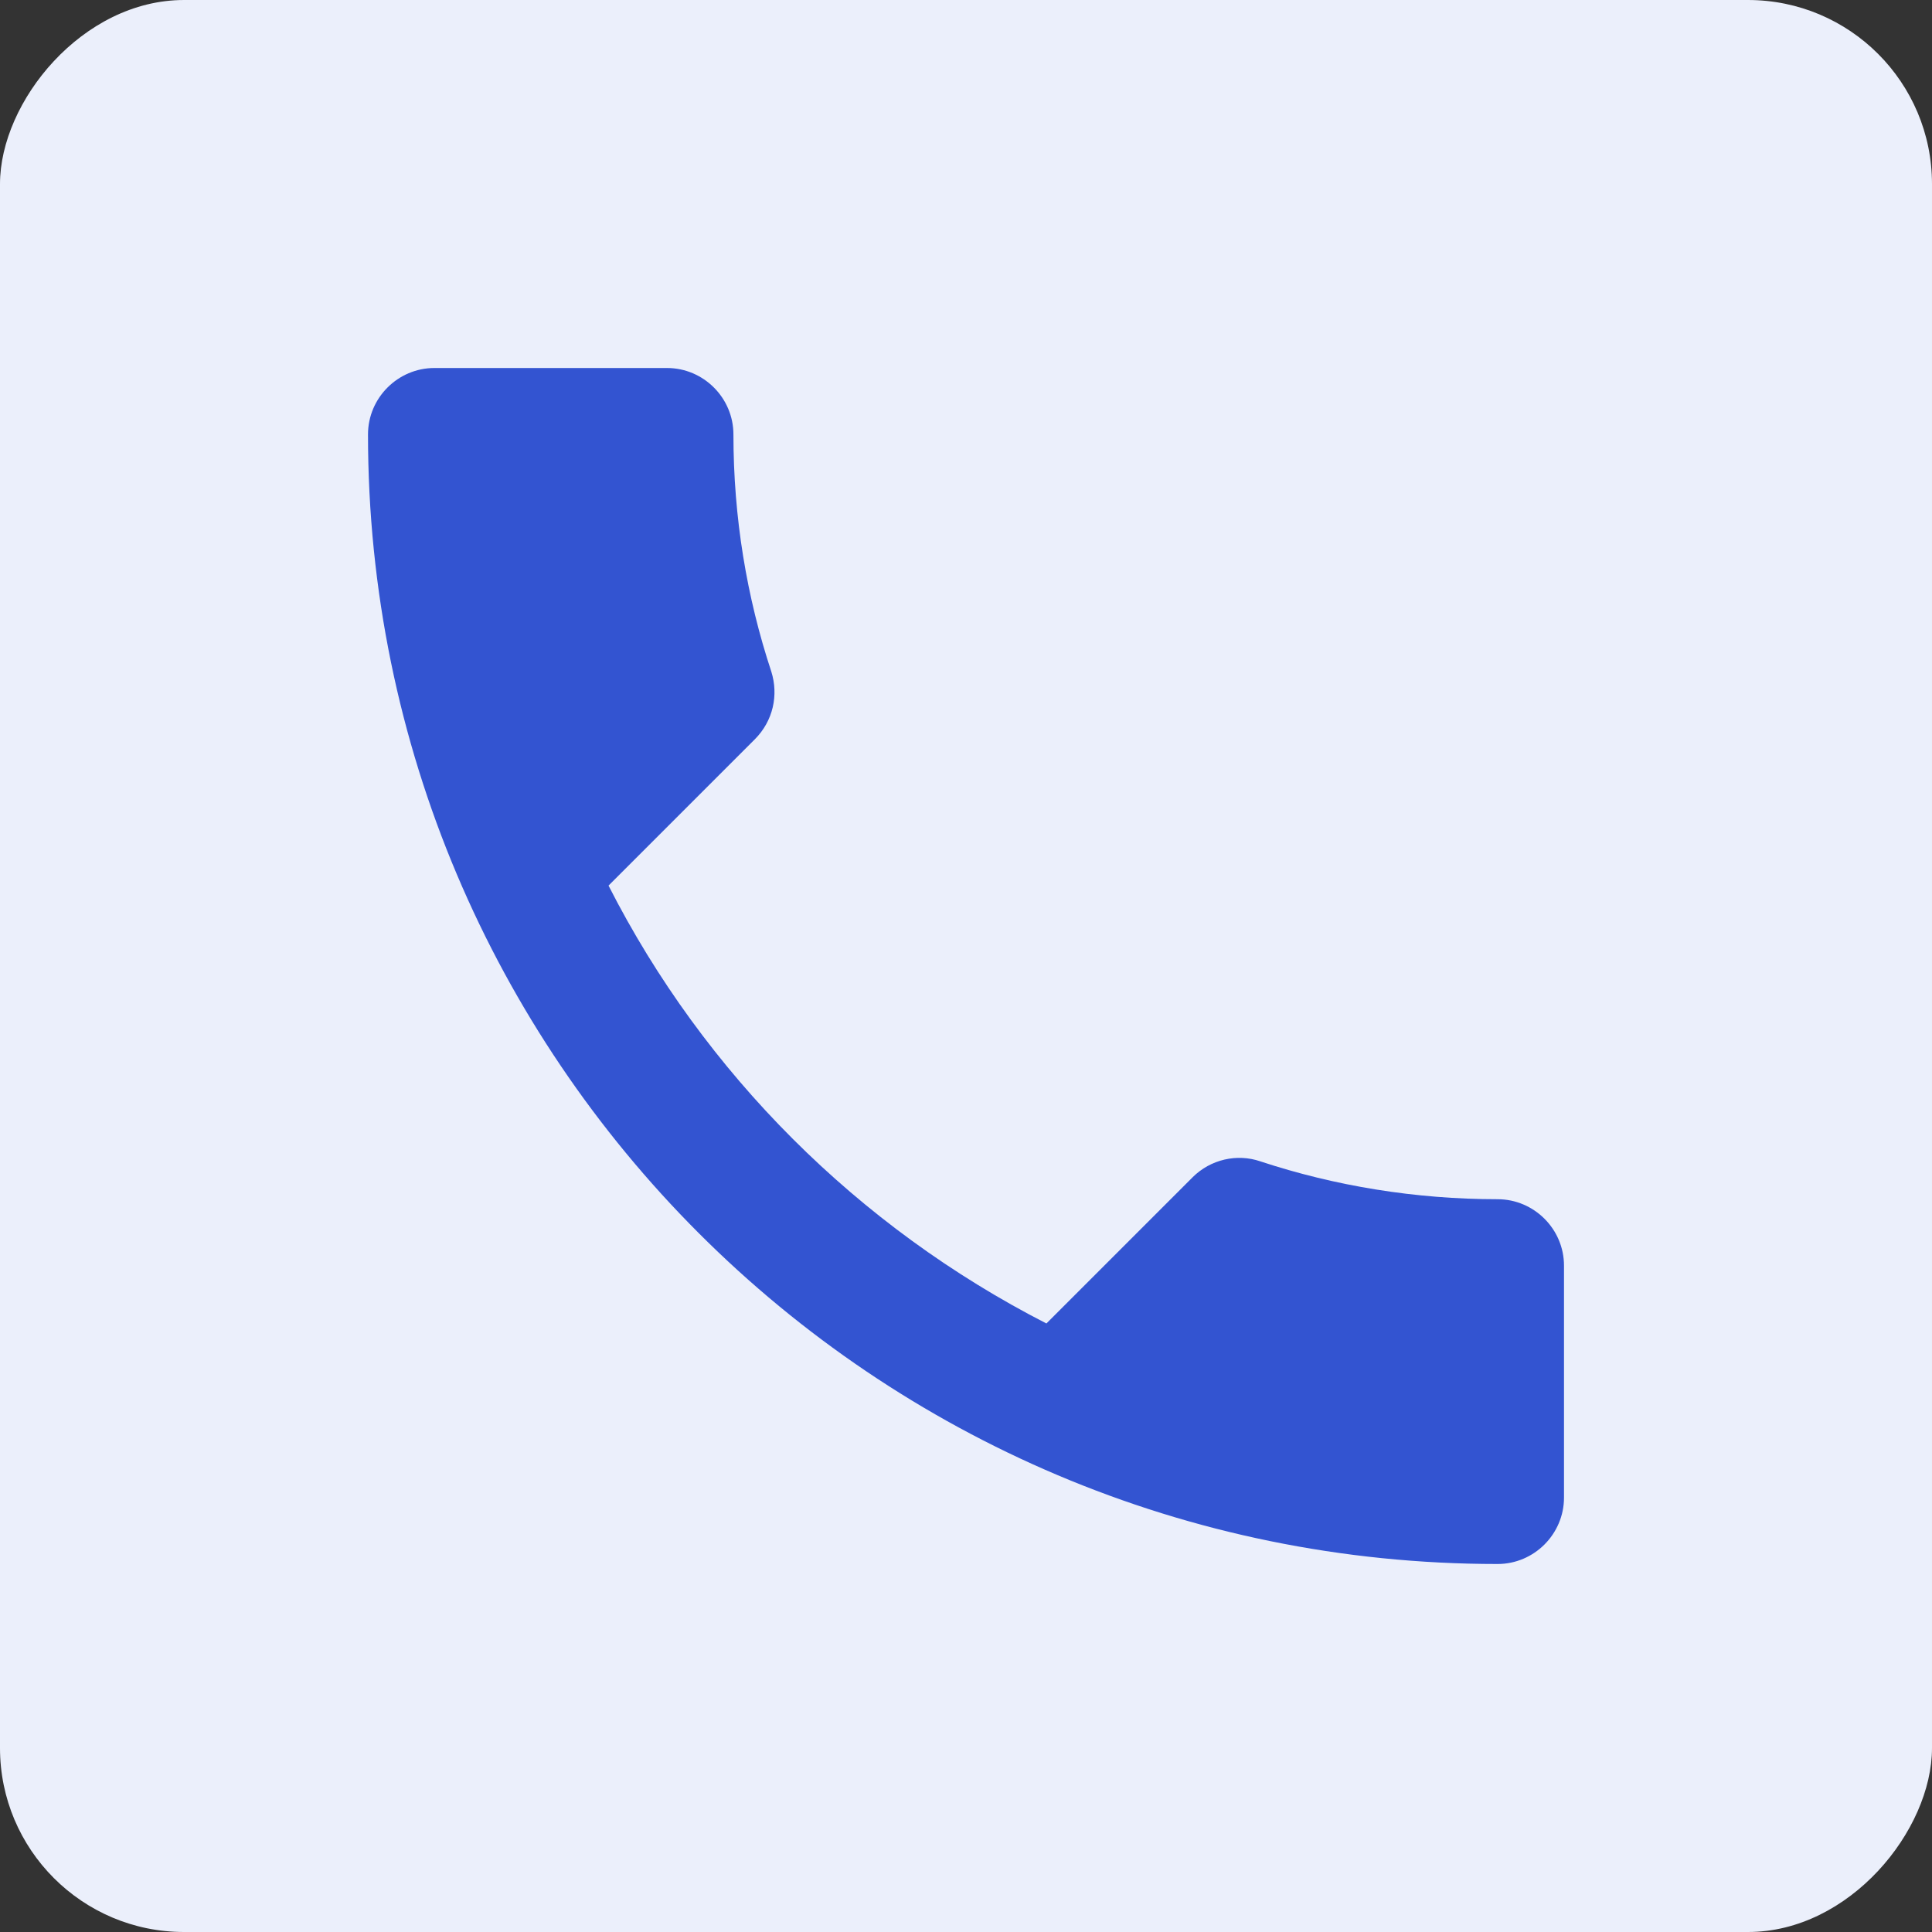
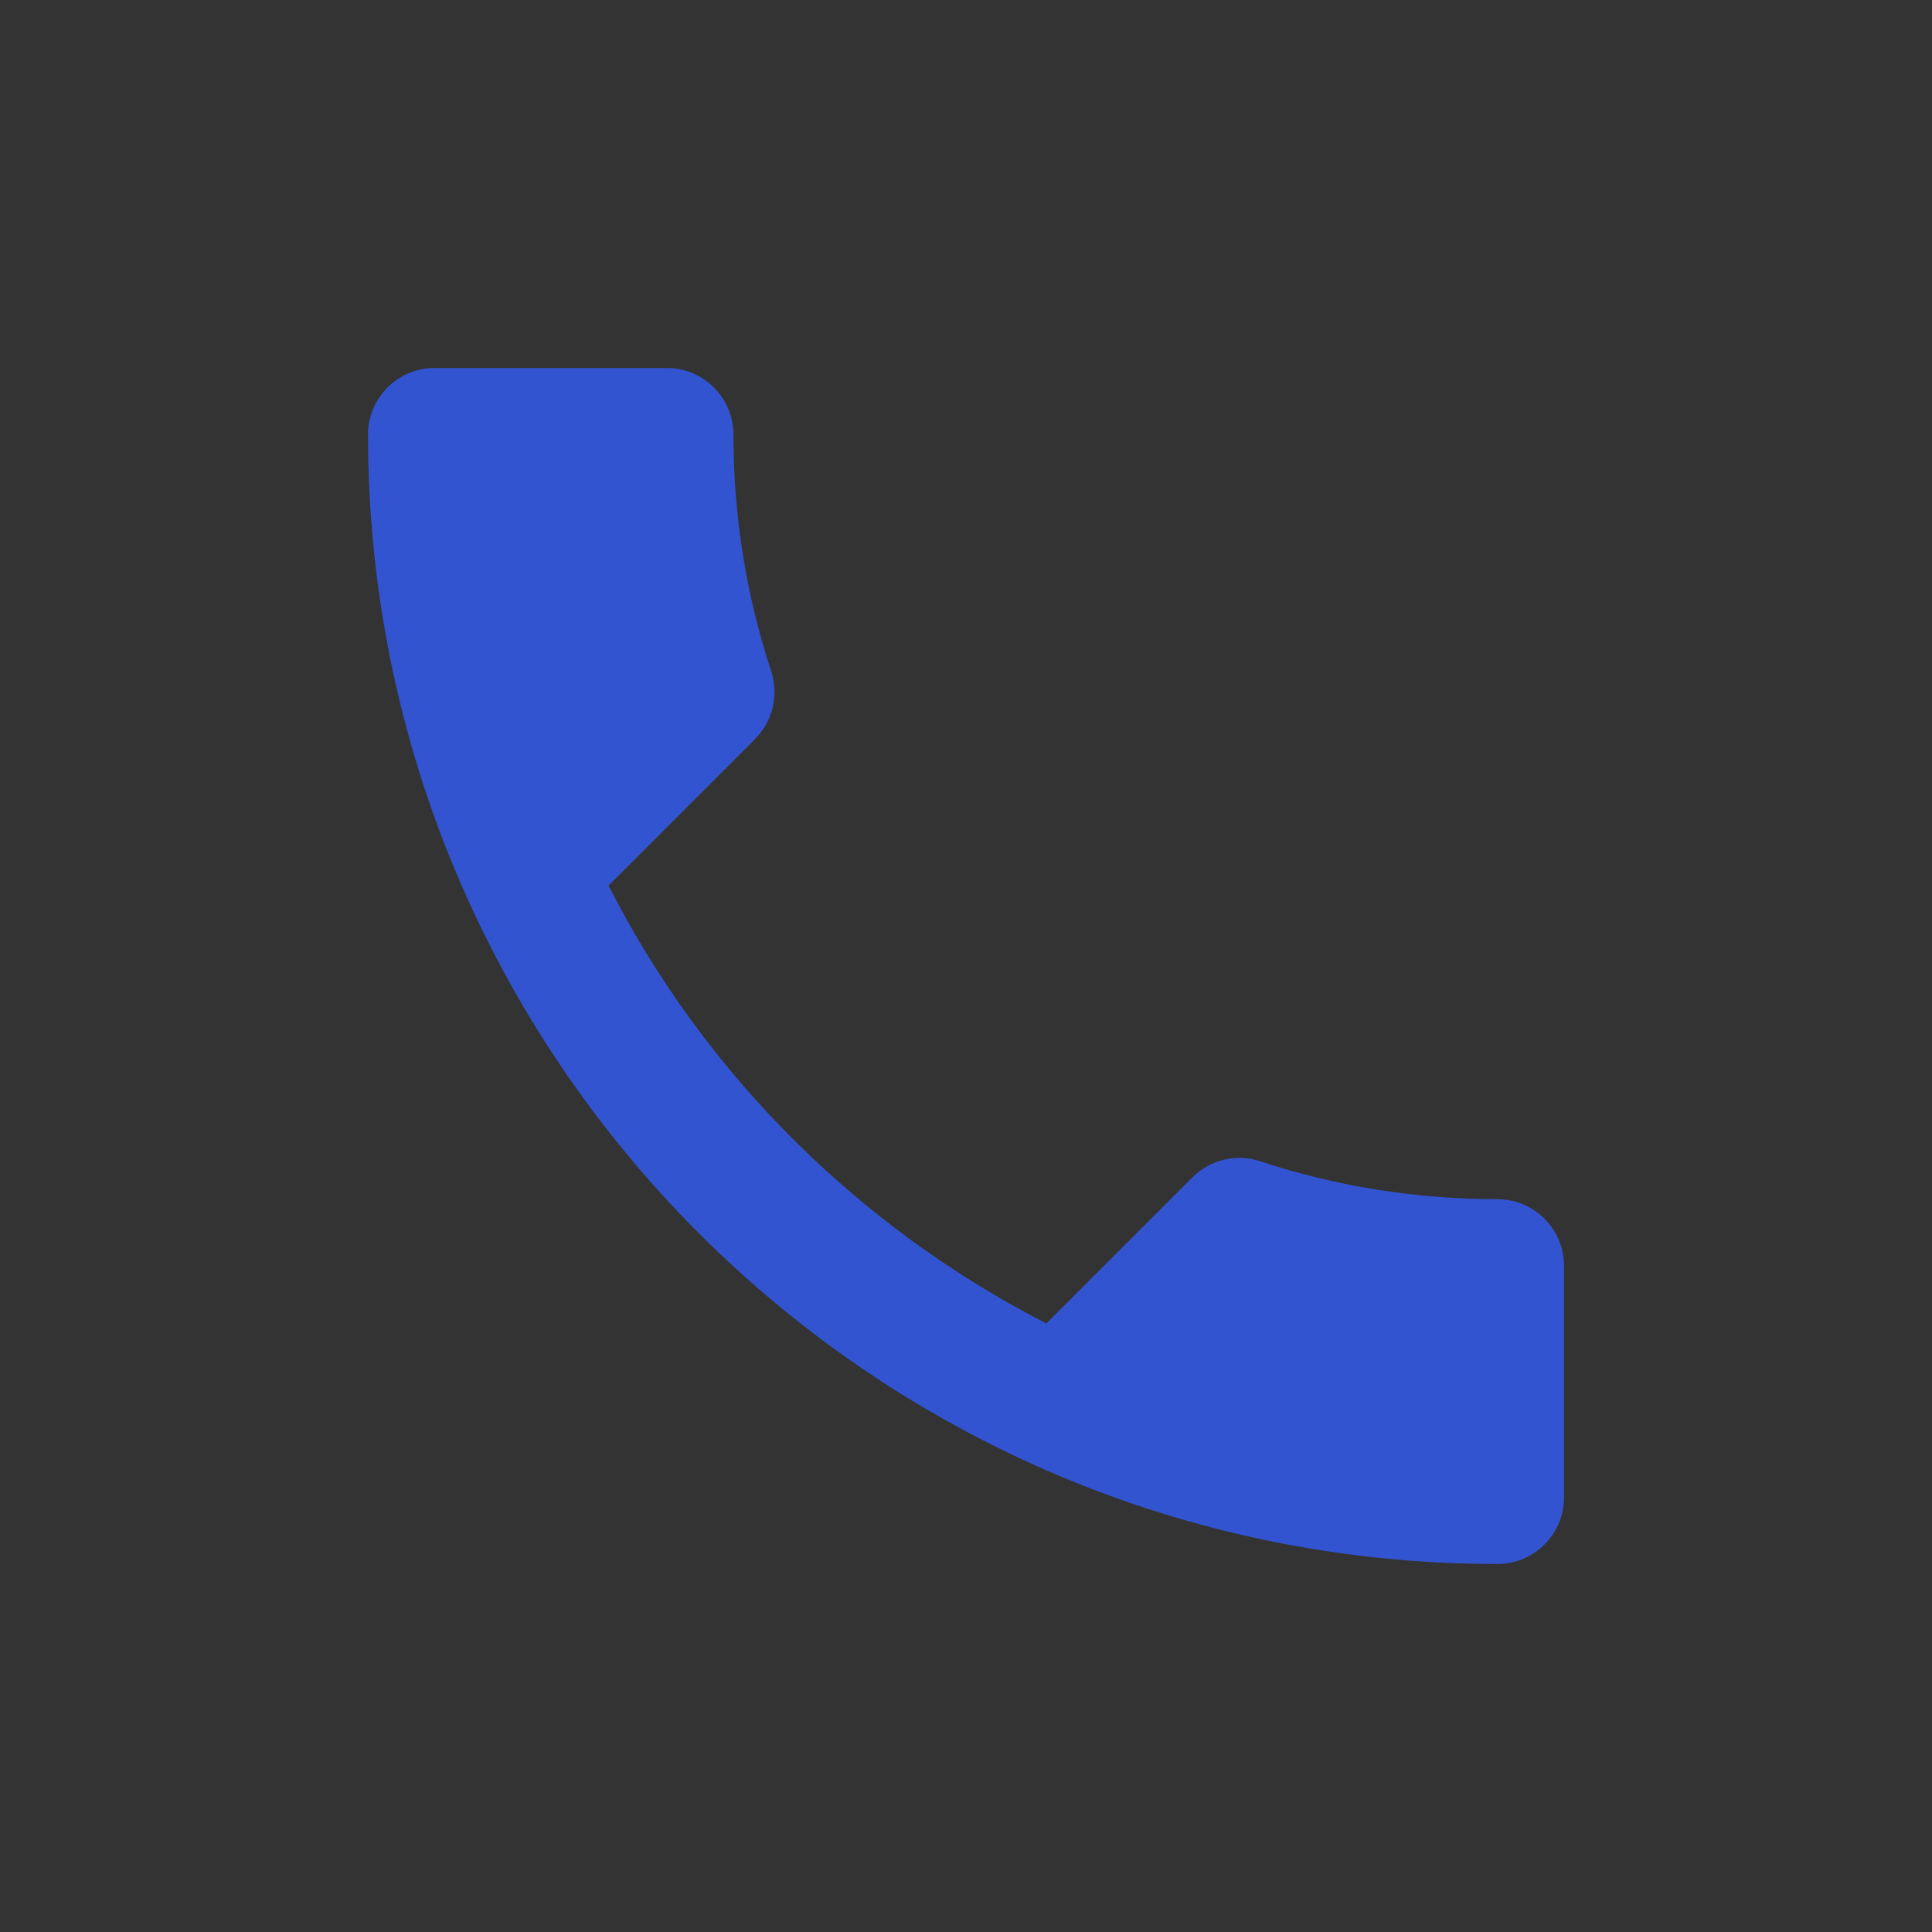
<svg xmlns="http://www.w3.org/2000/svg" width="42" height="42" viewBox="0 0 42 42" fill="none">
  <rect x="0" y="0" width="42" height="42" fill="#333333" stroke="none" />
-   <rect width="42" height="42" rx="4" transform="matrix(1 0 0 -1 0 42)" fill="#EBEFFB" />
  <path d="M13.229 19.252C15.309 23.34 18.66 26.677 22.748 28.771L25.926 25.593C26.316 25.203 26.893 25.073 27.399 25.247C29.017 25.781 30.764 26.07 32.556 26.07C33.35 26.07 34 26.72 34 27.514V32.556C34 33.35 33.35 34 32.556 34C18.992 34 8 23.008 8 9.444C8 8.65 8.65 8 9.444 8H14.5C15.294 8 15.944 8.65 15.944 9.444C15.944 11.25 16.233 12.983 16.768 14.601C16.927 15.107 16.811 15.67 16.407 16.074L13.229 19.252Z" fill="#3354D1" />
</svg>